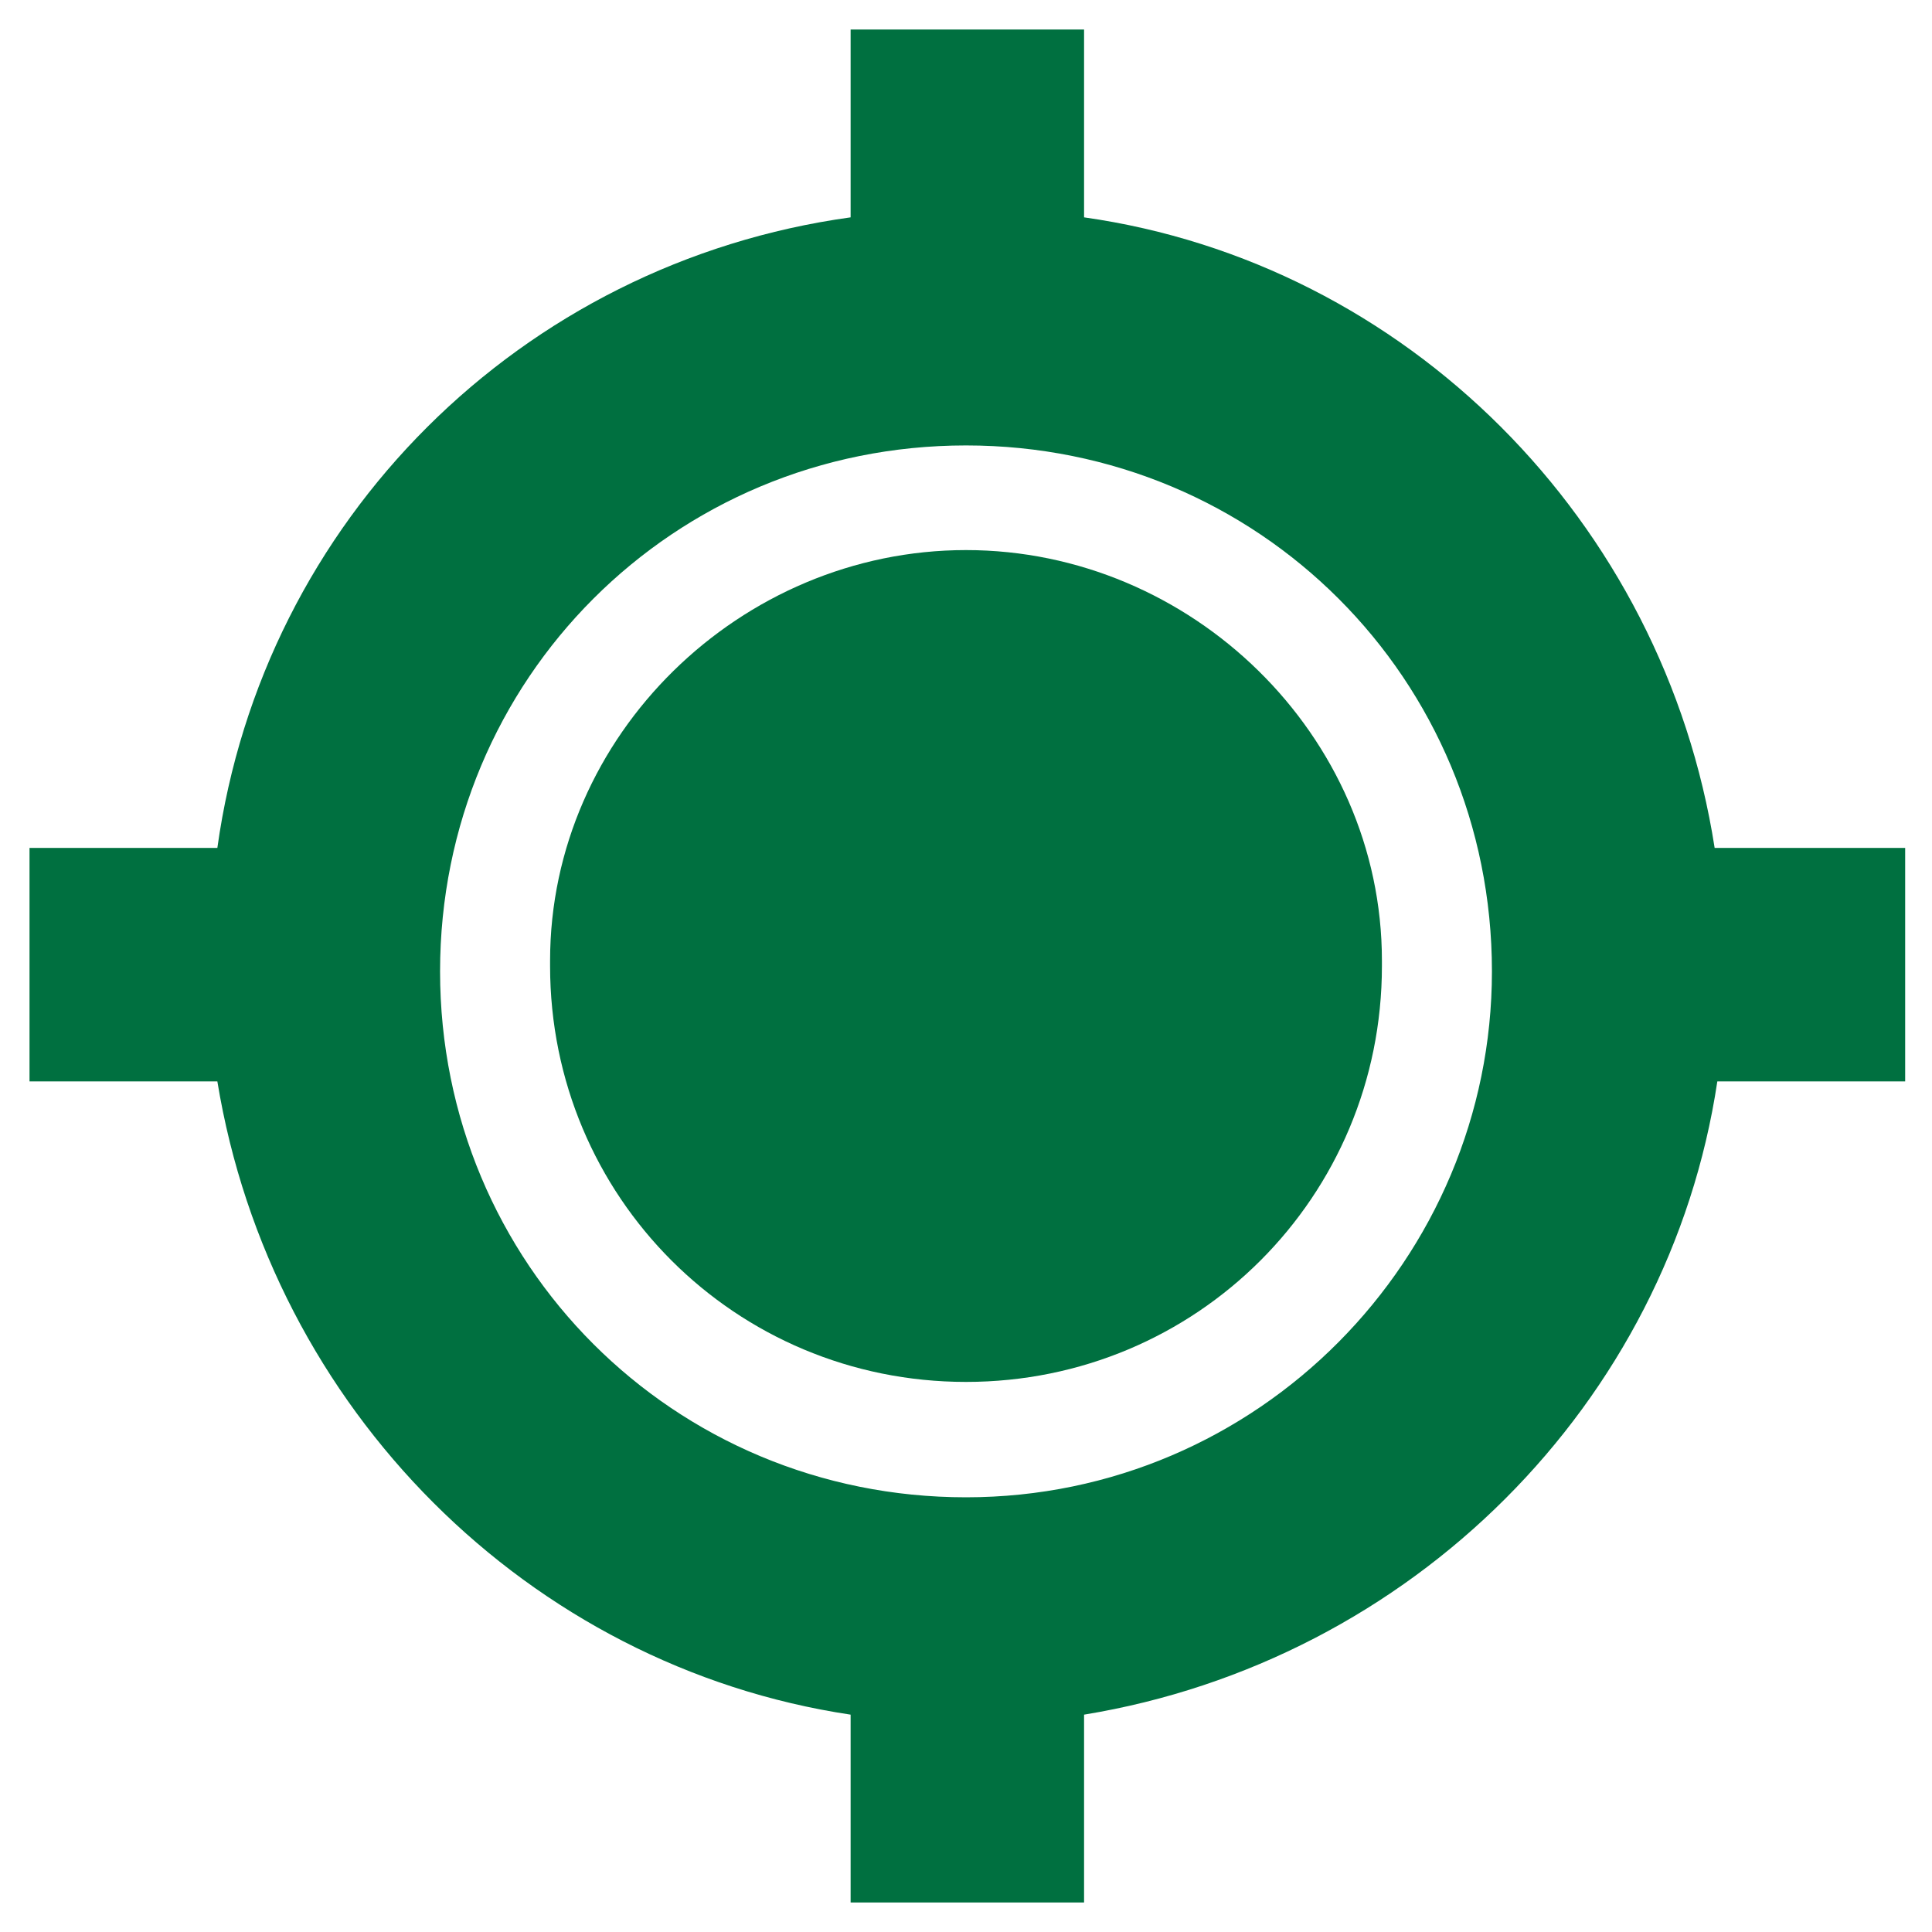
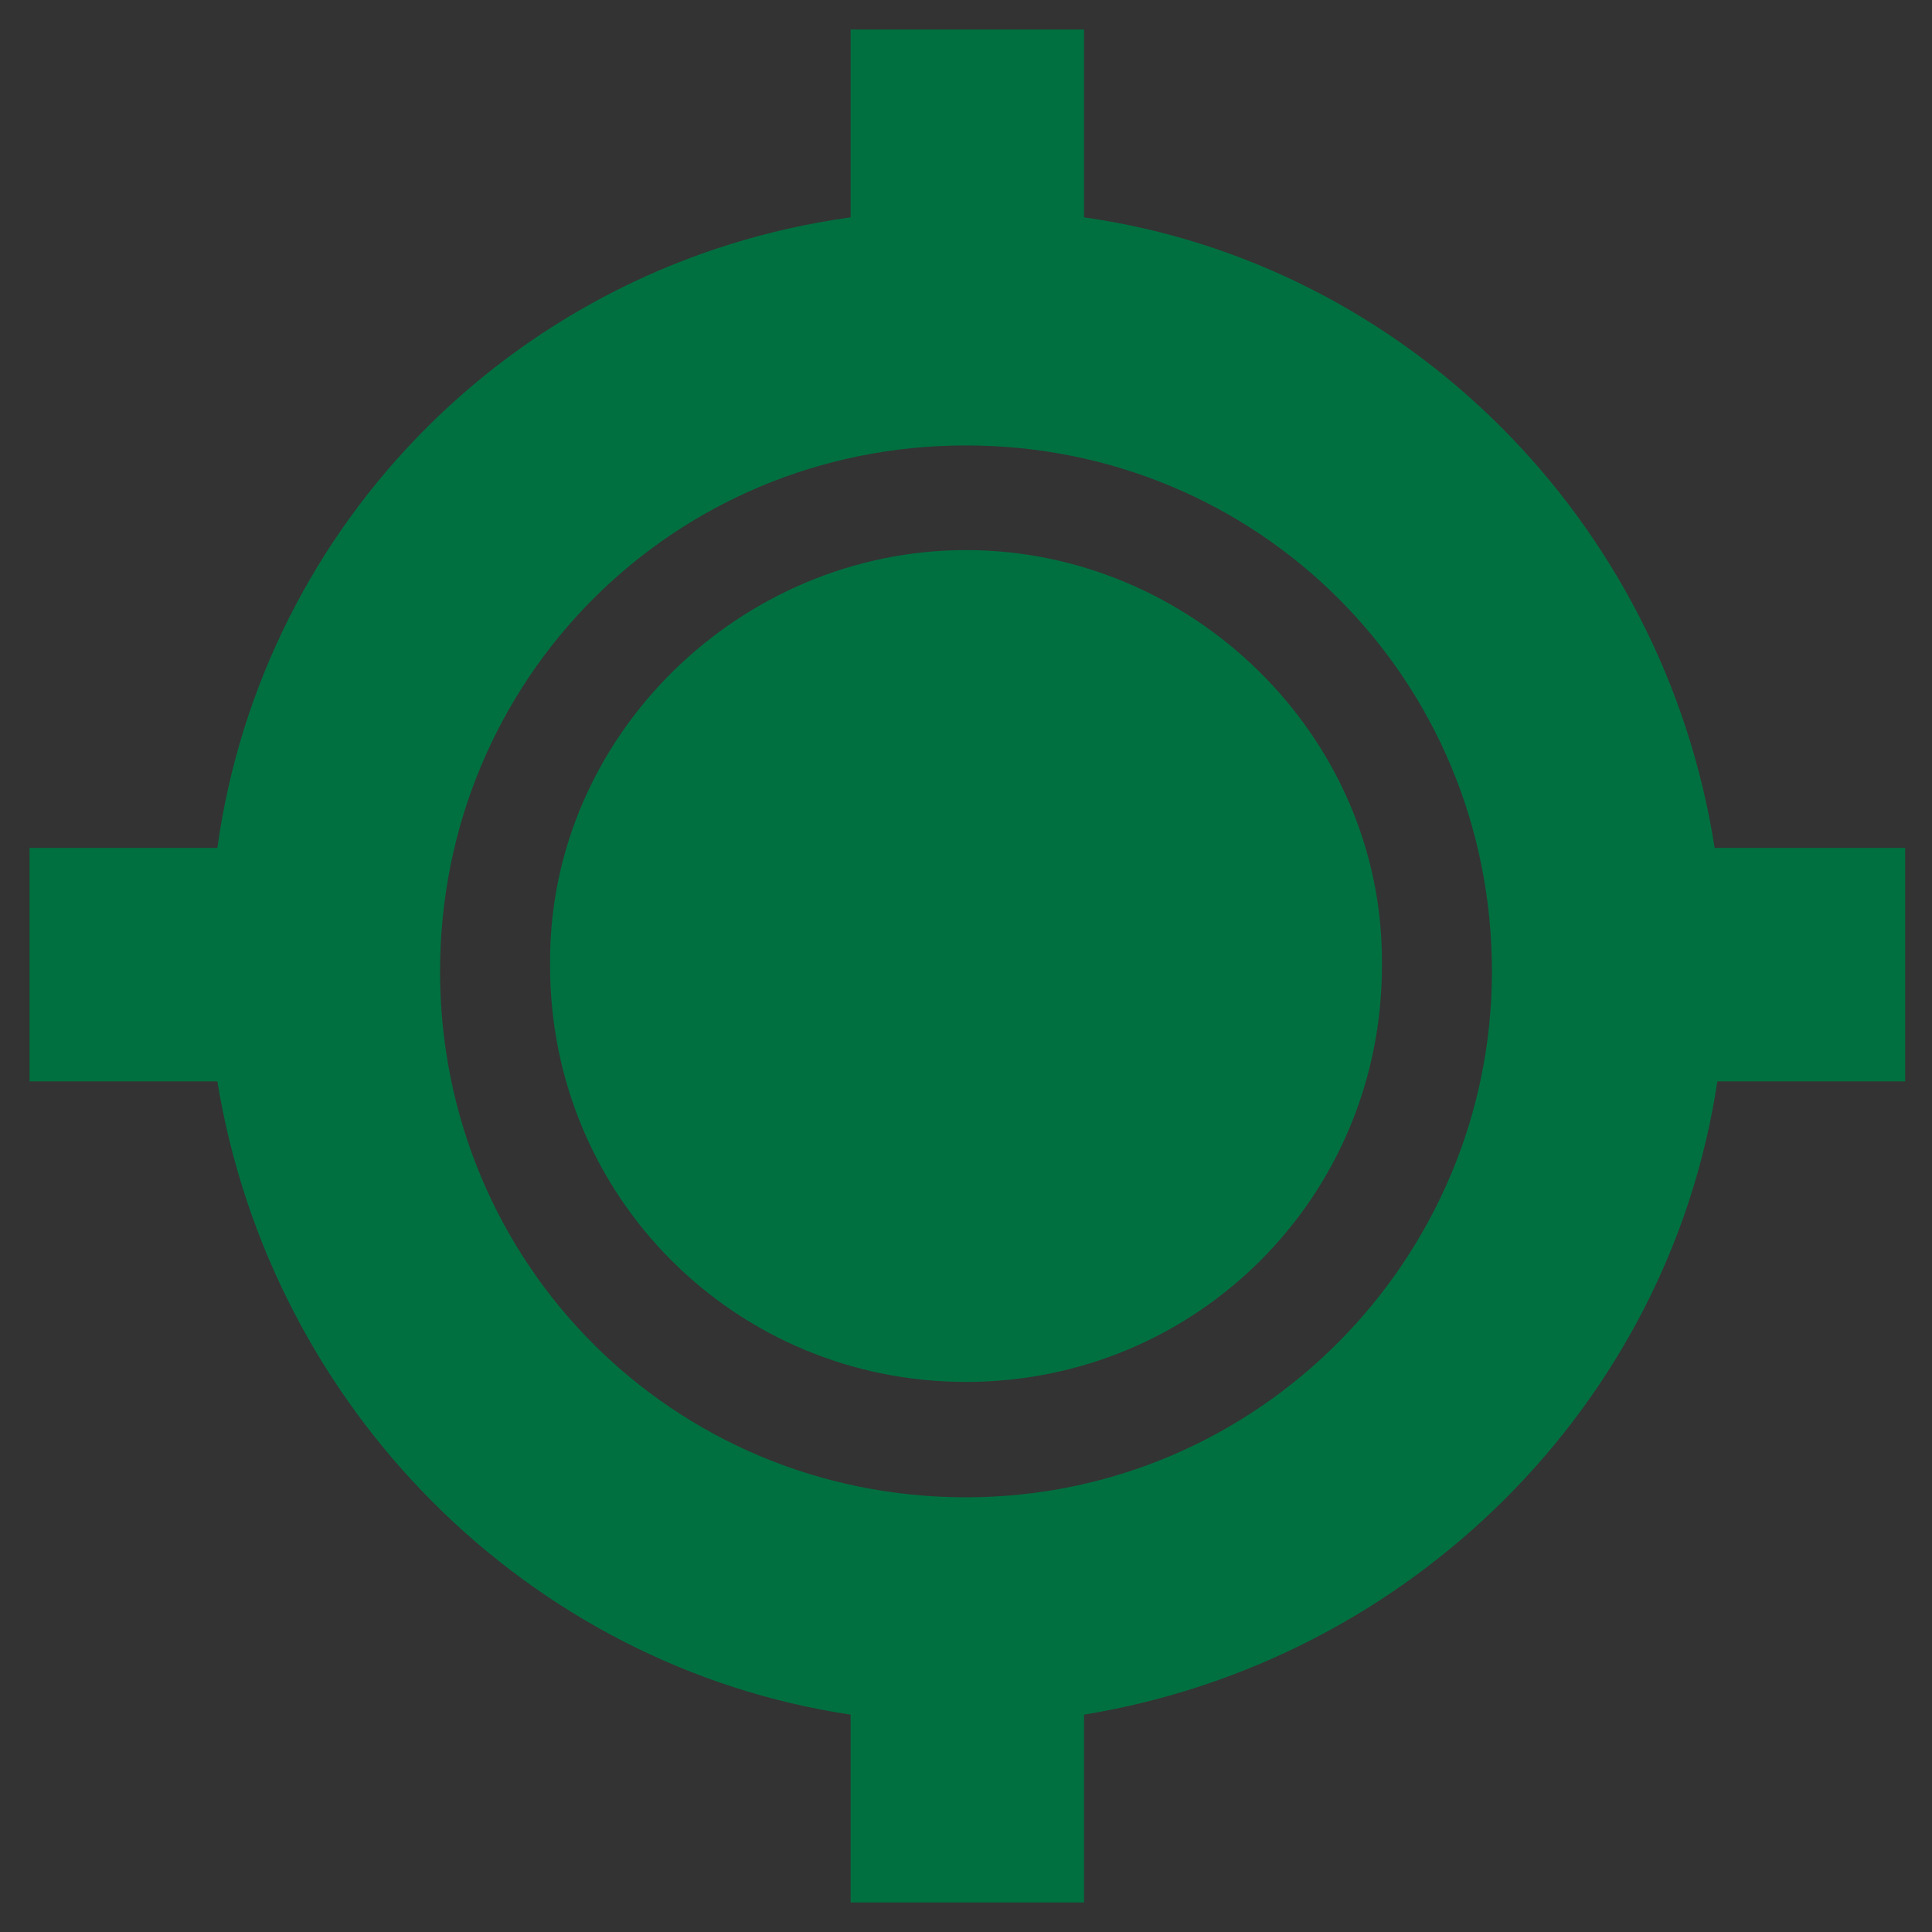
<svg xmlns="http://www.w3.org/2000/svg" id="SvgjsSvg1025" width="288" height="288" version="1.1">
  <rect width="100%" height="100%" fill="#333333" stroke="none" />
  <defs id="SvgjsDefs1026" />
  <g id="SvgjsG1027">
    <svg enable-background="new 0 0 72 72" viewBox="0 0 72 72" width="288" height="288">
-       <rect id="whitspace" width="72" height="72" fill="#ffffff" class="colorfff svgShape" />
      <g id="icons" fill="#007040" class="color000 svgShape">
        <path d="M36,55.8c-10.9,0-19.6-8.7-19.6-19.6S25.1,16.6,36,16.6s19.6,8.7,19.6,19.6C55.6,46.9,46.9,55.8,36,55.8z M70.9,31.6h-7   C62,19.4,52.4,9.8,40.4,8.1v-7h-8.7v7C19.4,9.8,9.8,19.4,8.1,31.6h-7v8.7h7c2,12.2,11.6,21.8,23.6,23.6v7h8.7v-7    c12.2-2,21.8-11.6,23.6-23.6h7V31.6z" fill="#007040" class="color000 svgShape" />
        <path fill-rule="evenodd" d="M36,20.5c-8.4,0-15.5,6.9-15.5,15.3V36c0,8.6,6.9,15.5,15.5,15.5S51.5,44.6,51.5,36v-0.2    C51.5,27.4,44.4,20.5,36,20.5z" clip-rule="evenodd" fill="#007040" class="color000 svgShape" />
      </g>
    </svg>
  </g>
</svg>